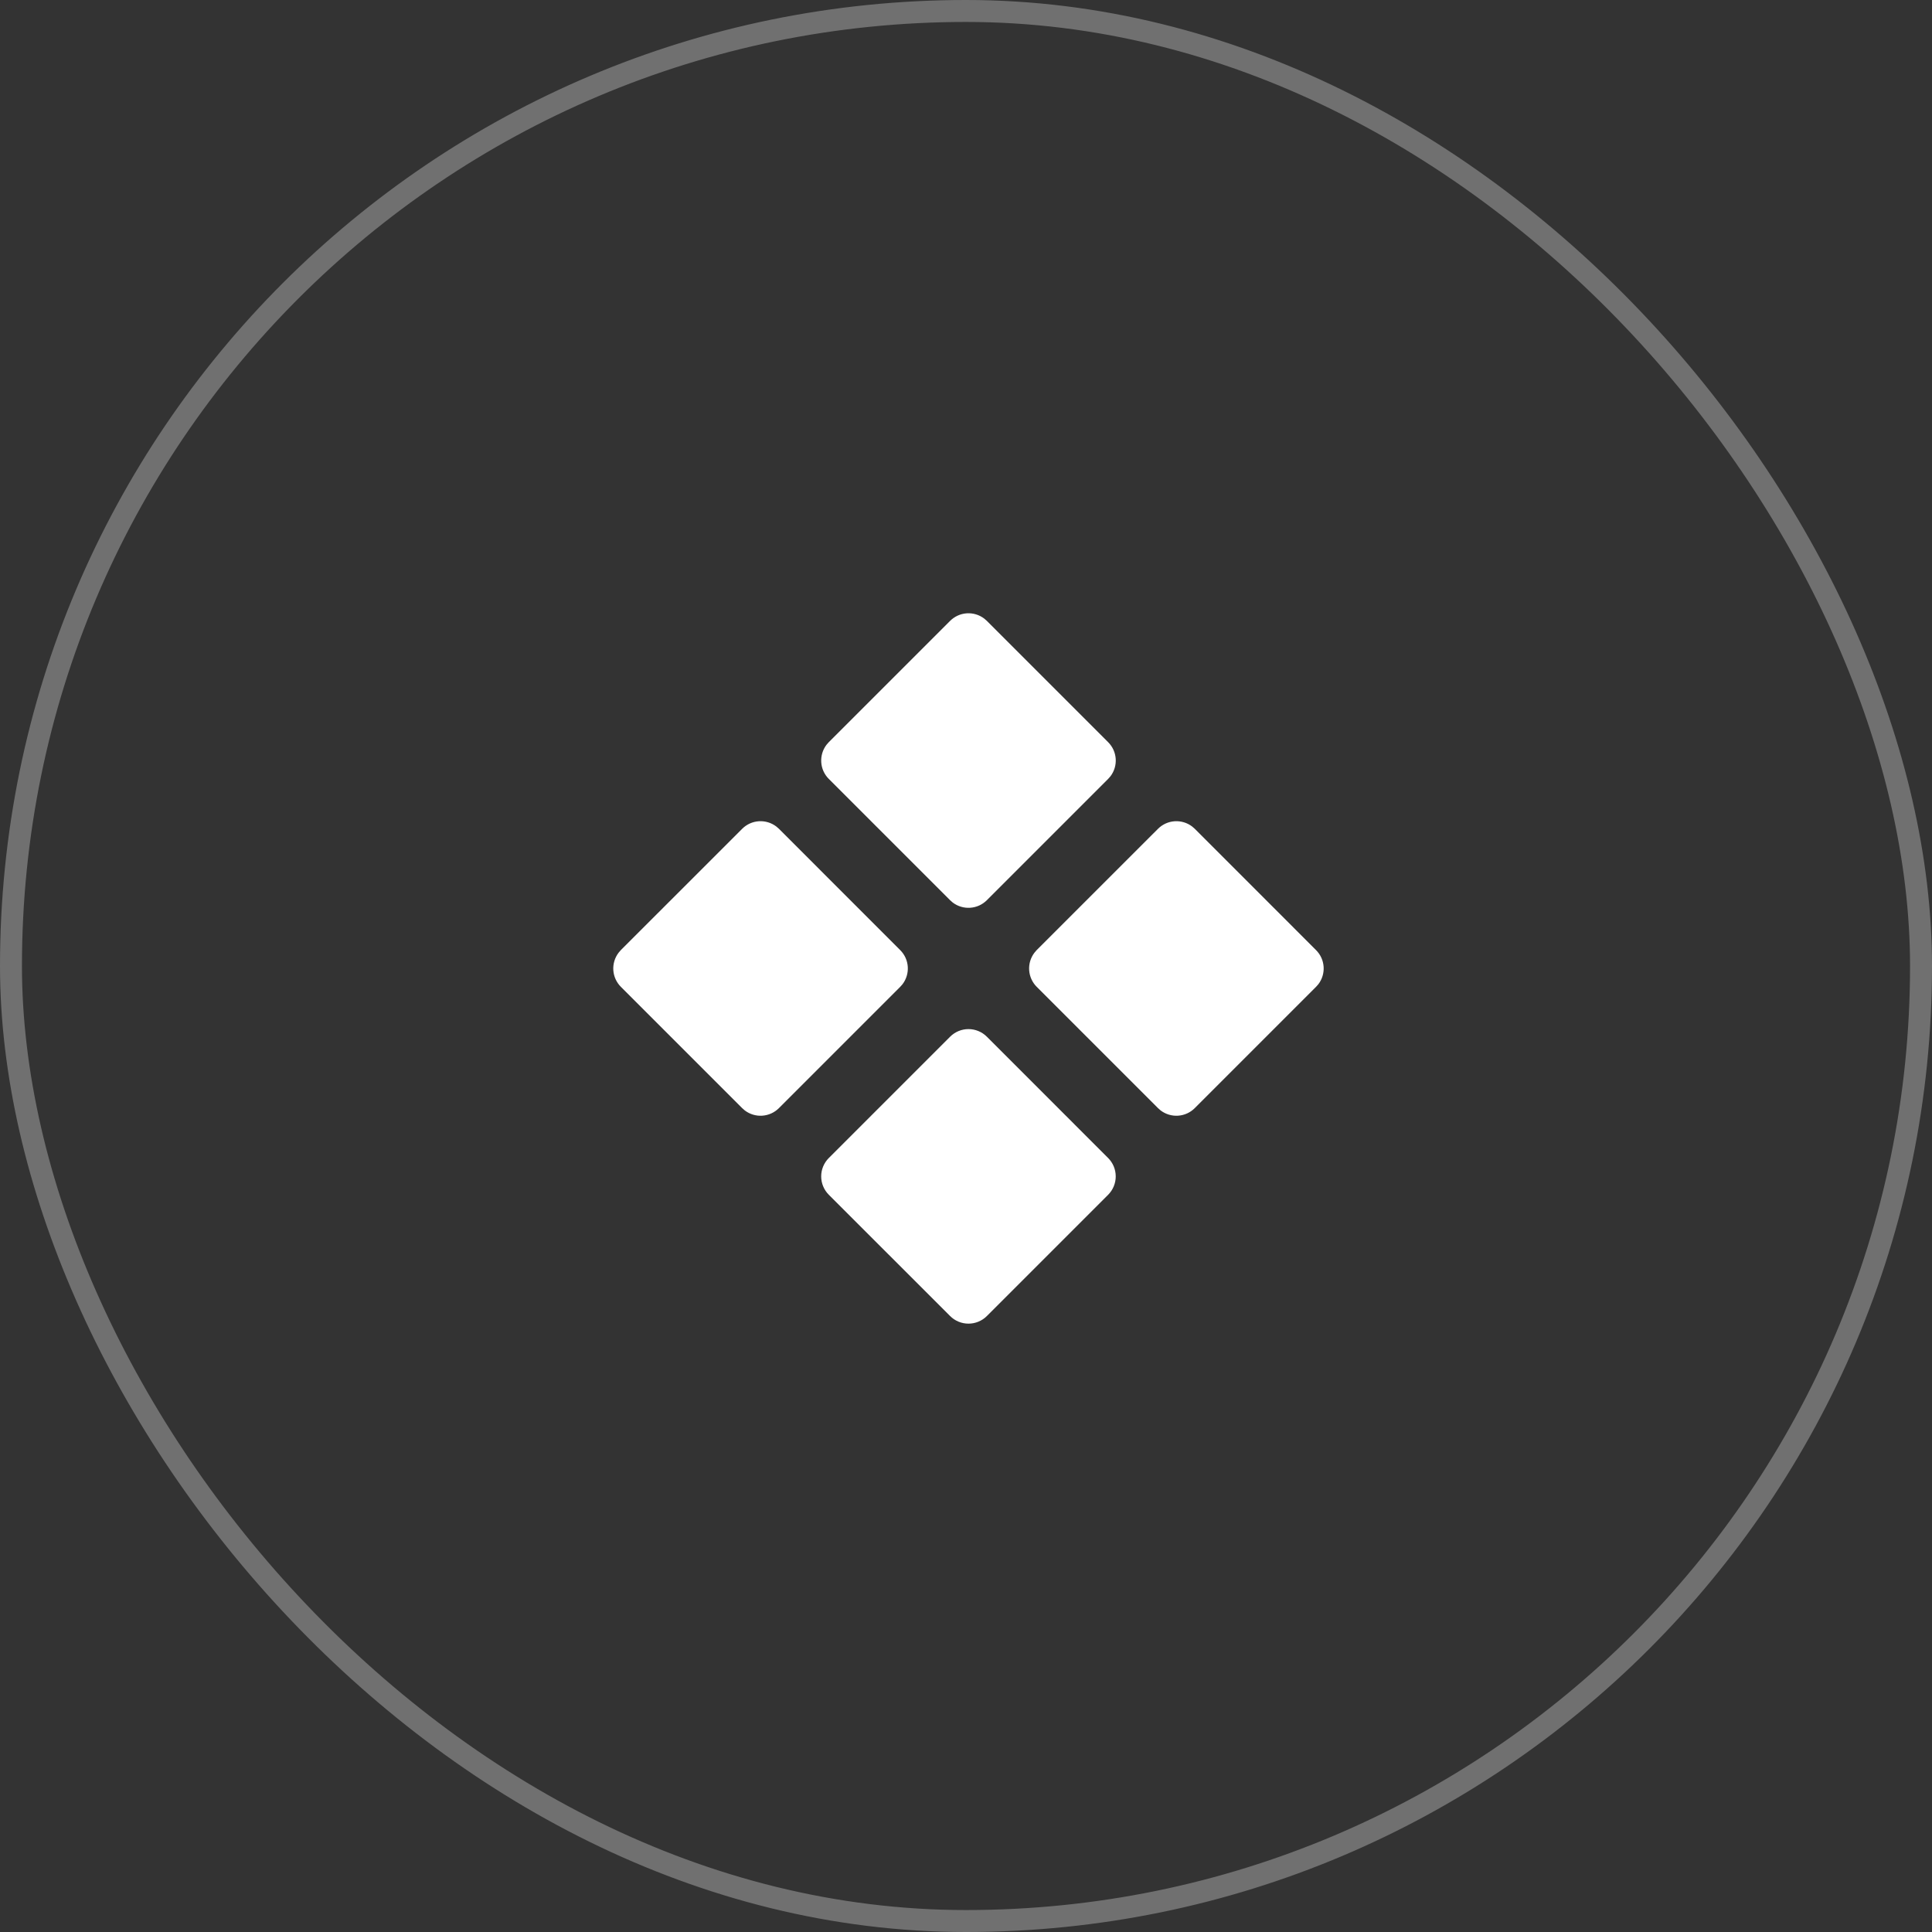
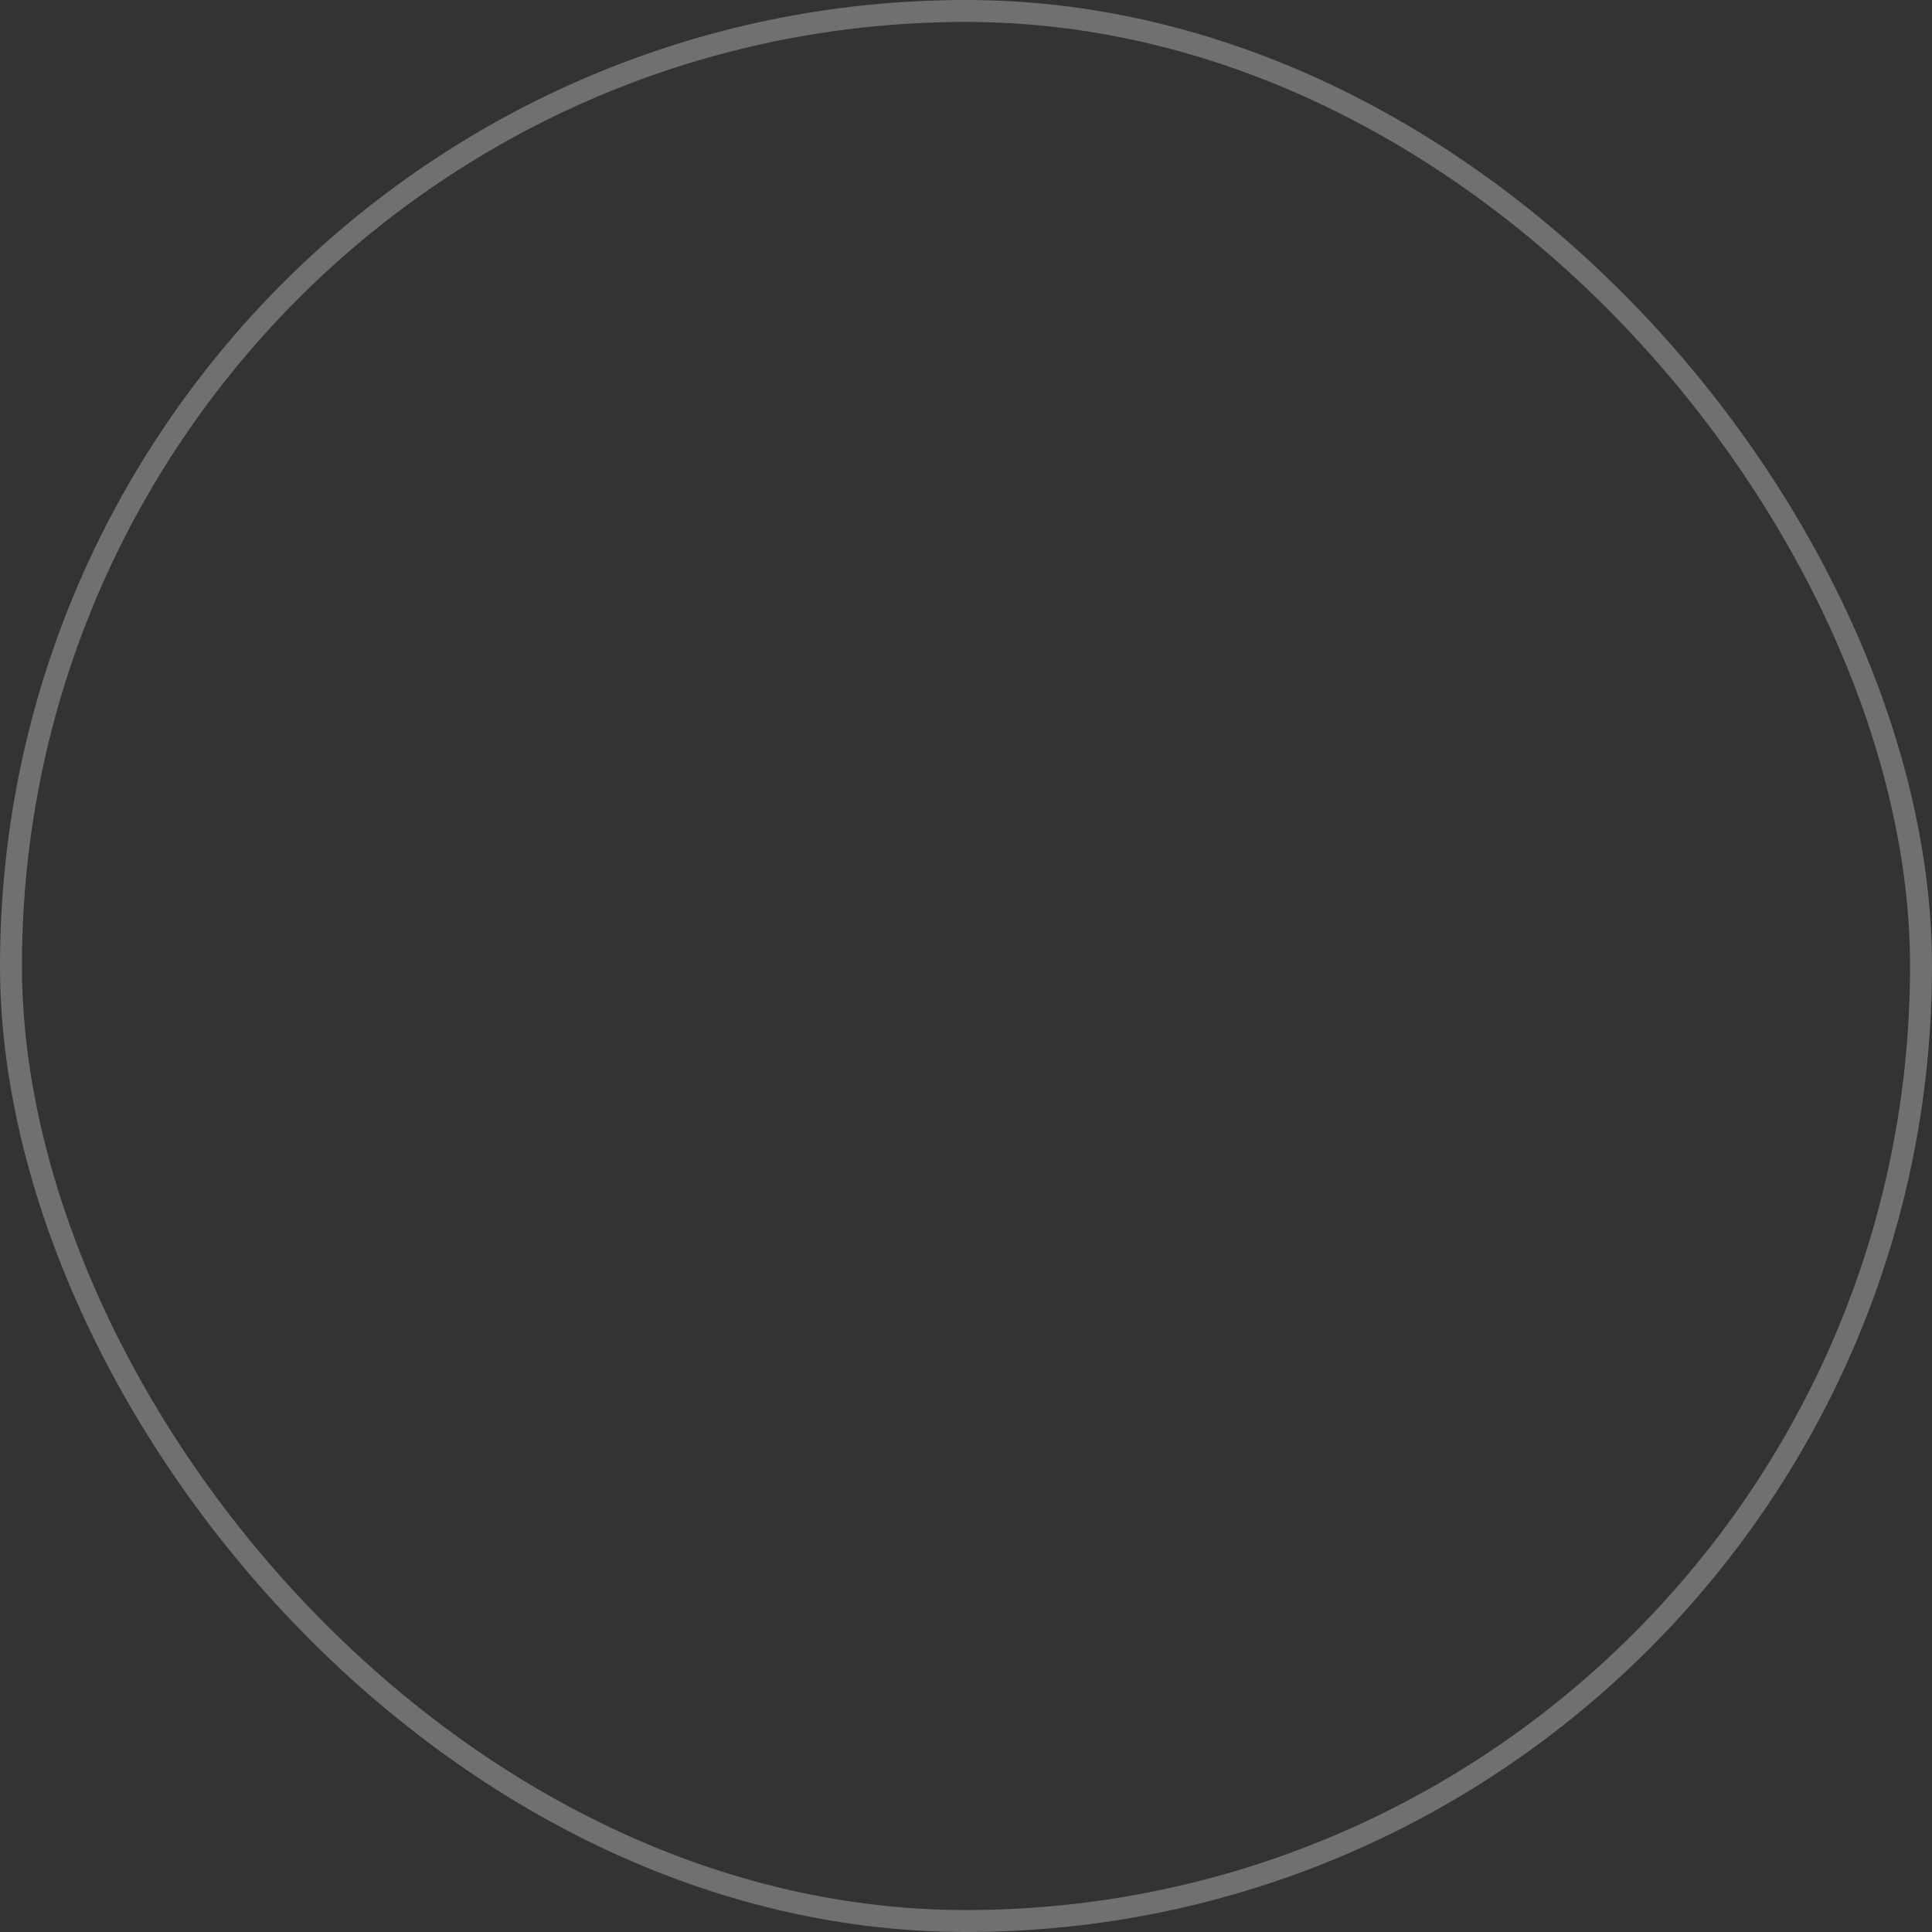
<svg xmlns="http://www.w3.org/2000/svg" width="88" height="88" viewBox="0 0 88 88" fill="none">
  <rect x="0" y="0" width="88" height="88" fill="#333333" stroke="none" />
  <rect x="0.5" y="0.5" width="87" height="87" rx="43.5" stroke="white" stroke-opacity="0.3" />
-   <path d="M43.276 47.221C43.498 46.999 43.799 46.874 44.113 46.874C44.427 46.874 44.728 46.999 44.95 47.221L50.474 52.746C50.696 52.968 50.82 53.269 50.82 53.583C50.82 53.897 50.696 54.198 50.474 54.42L44.95 59.944C44.728 60.166 44.427 60.29 44.113 60.29C43.799 60.29 43.498 60.166 43.276 59.944L37.751 54.42C37.529 54.198 37.404 53.897 37.404 53.583C37.404 53.269 37.529 52.968 37.751 52.746L43.276 47.221ZM54.299 37.645L54.42 37.75L59.944 43.276C60.369 43.699 60.404 44.364 60.051 44.828L59.944 44.949L54.42 50.473C54.218 50.676 53.95 50.798 53.664 50.818C53.378 50.838 53.095 50.753 52.867 50.58L52.745 50.473L47.221 44.949C47.019 44.747 46.897 44.478 46.877 44.193C46.858 43.907 46.943 43.624 47.116 43.396L47.221 43.274L52.747 37.75C52.949 37.548 53.218 37.426 53.503 37.407C53.788 37.388 54.071 37.472 54.299 37.645ZM35.358 37.645L35.479 37.75L41.003 43.276C41.428 43.699 41.463 44.364 41.11 44.828L41.003 44.949L35.479 50.473C35.277 50.676 35.008 50.798 34.723 50.818C34.437 50.838 34.154 50.753 33.926 50.58L33.804 50.473L28.28 44.949C28.078 44.747 27.956 44.478 27.936 44.193C27.917 43.907 28.002 43.624 28.175 43.396L28.28 43.274L33.806 37.75C34.008 37.548 34.277 37.426 34.562 37.407C34.847 37.388 35.13 37.472 35.358 37.645ZM44.828 28.174L44.95 28.28L50.474 33.805C50.899 34.229 50.934 34.893 50.581 35.357L50.474 35.479L44.95 41.003C44.748 41.205 44.479 41.328 44.193 41.347C43.908 41.367 43.625 41.283 43.397 41.11L43.275 41.003L37.751 35.479C37.548 35.276 37.426 35.008 37.407 34.722C37.388 34.436 37.472 34.153 37.645 33.925L37.751 33.804L43.276 28.28C43.479 28.078 43.747 27.956 44.032 27.936C44.318 27.917 44.6 28.001 44.828 28.174Z" fill="white" />
</svg>